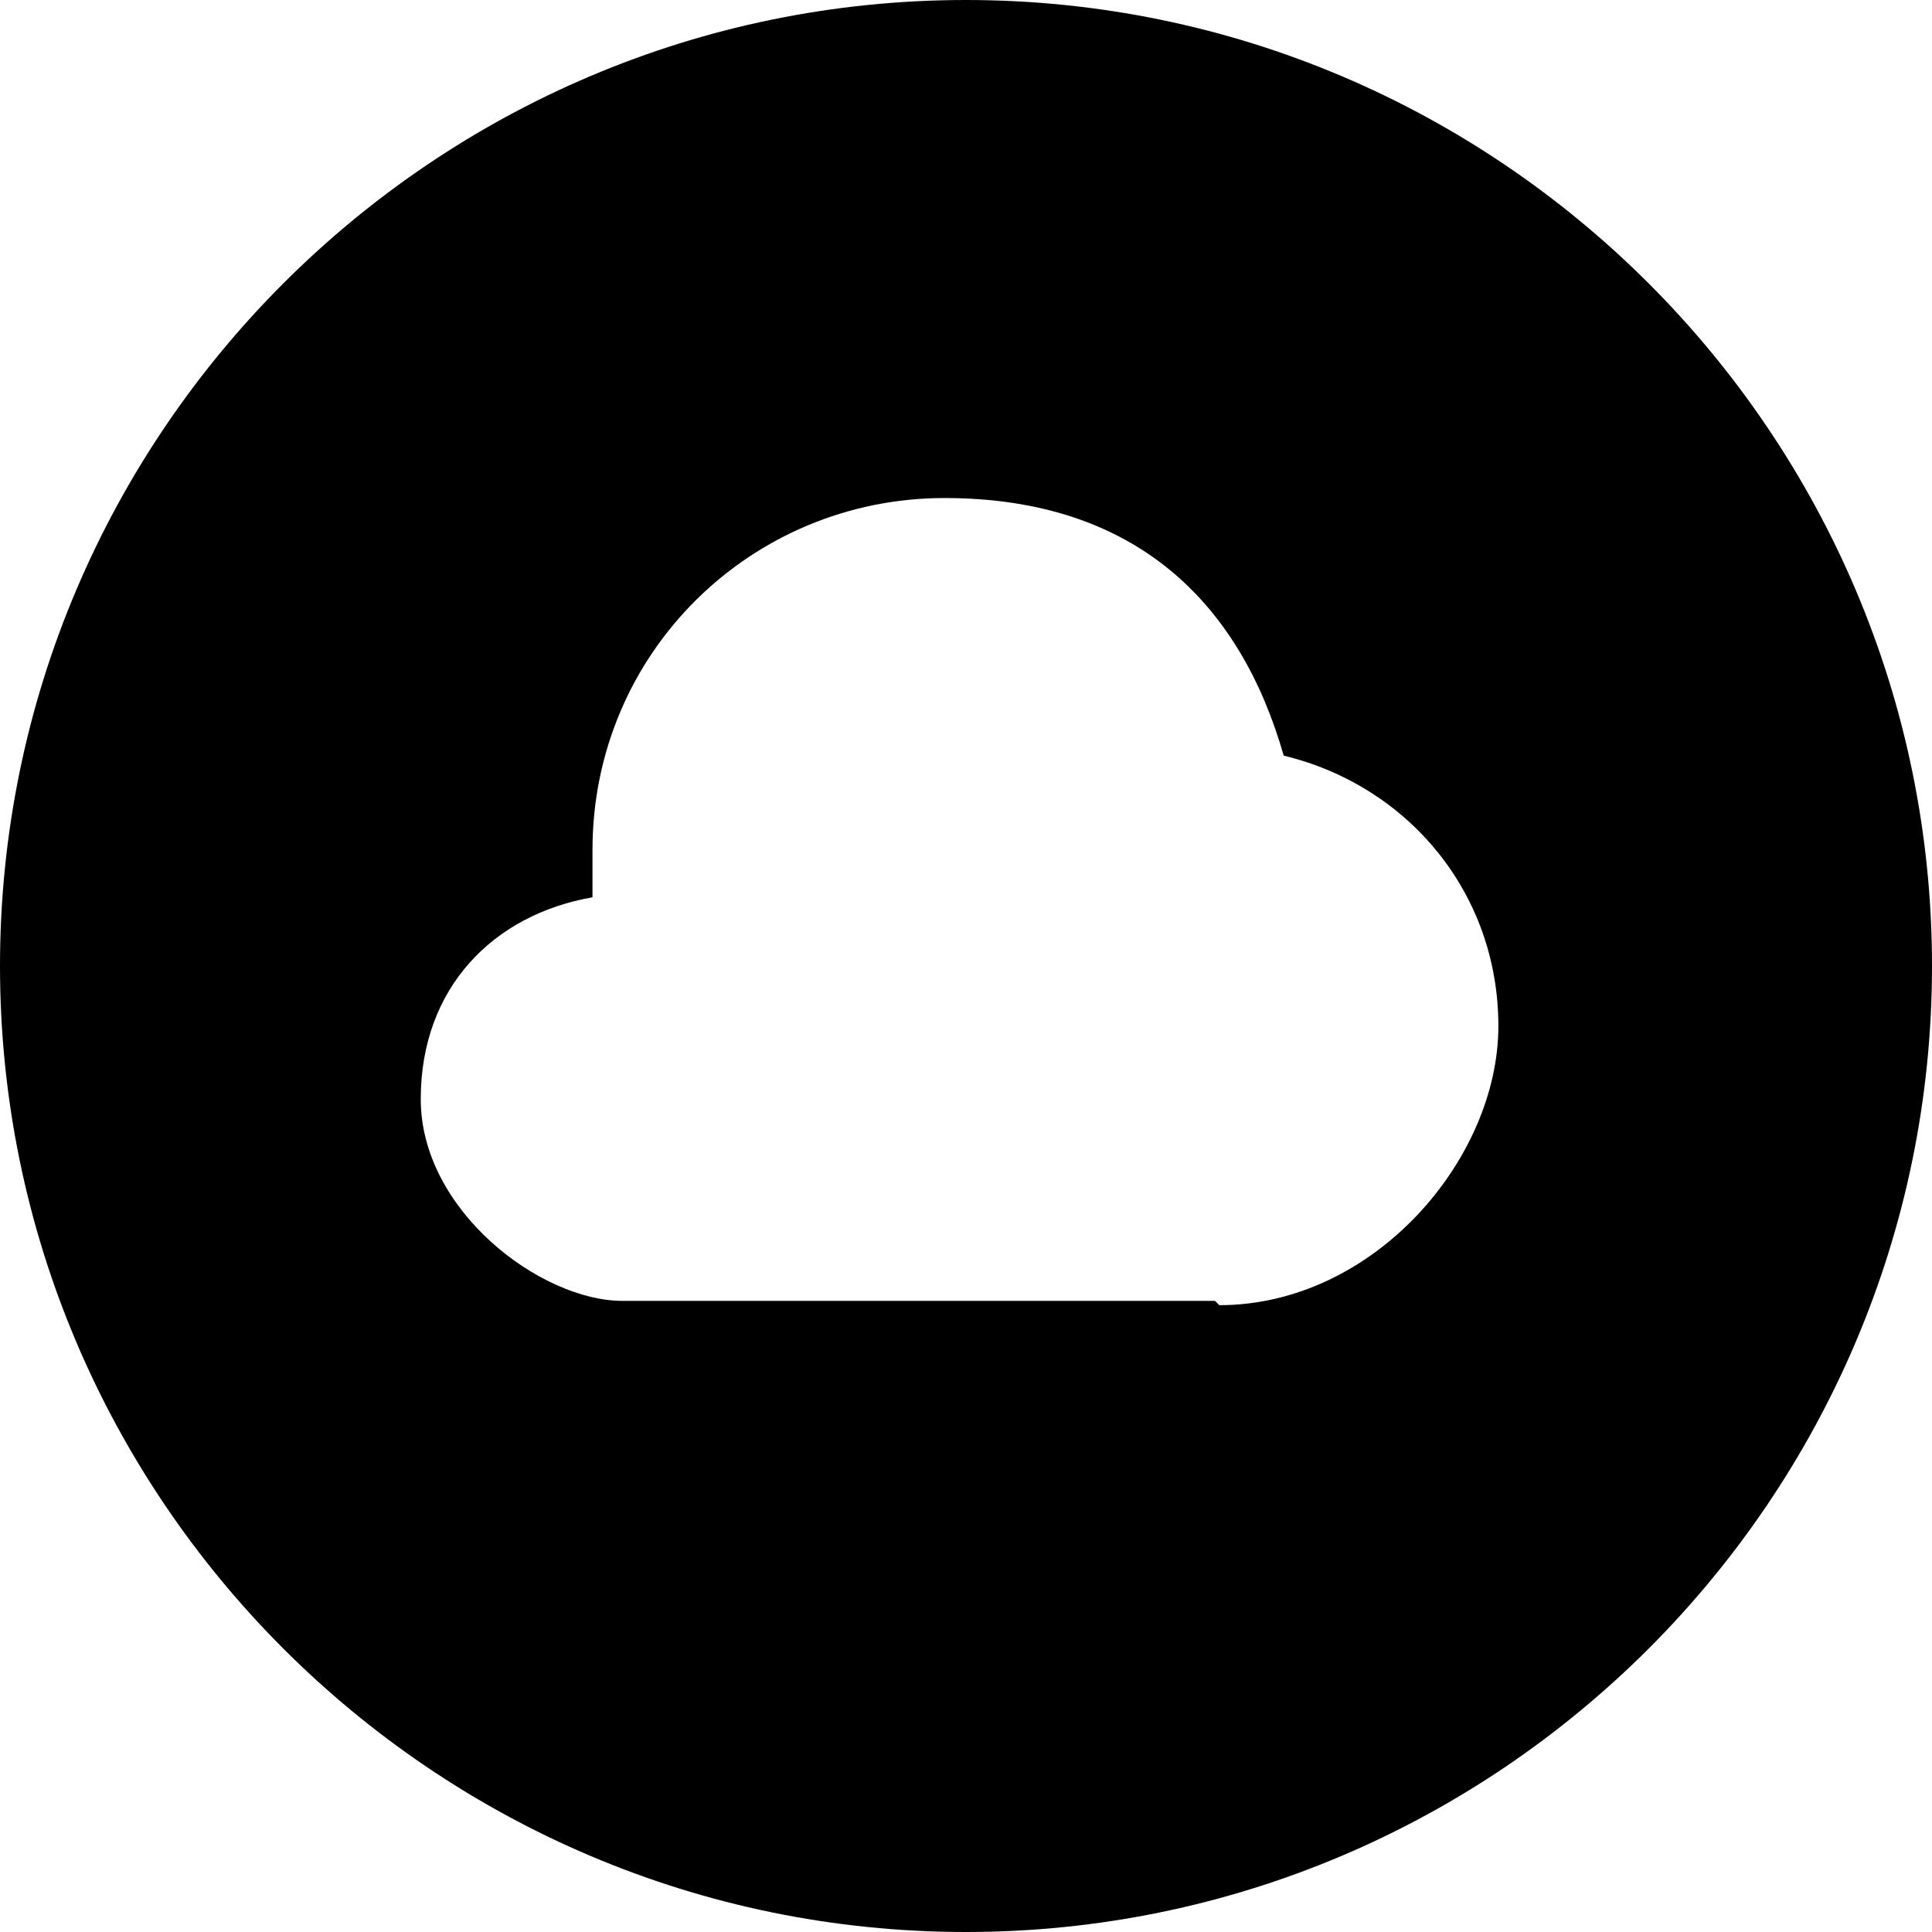
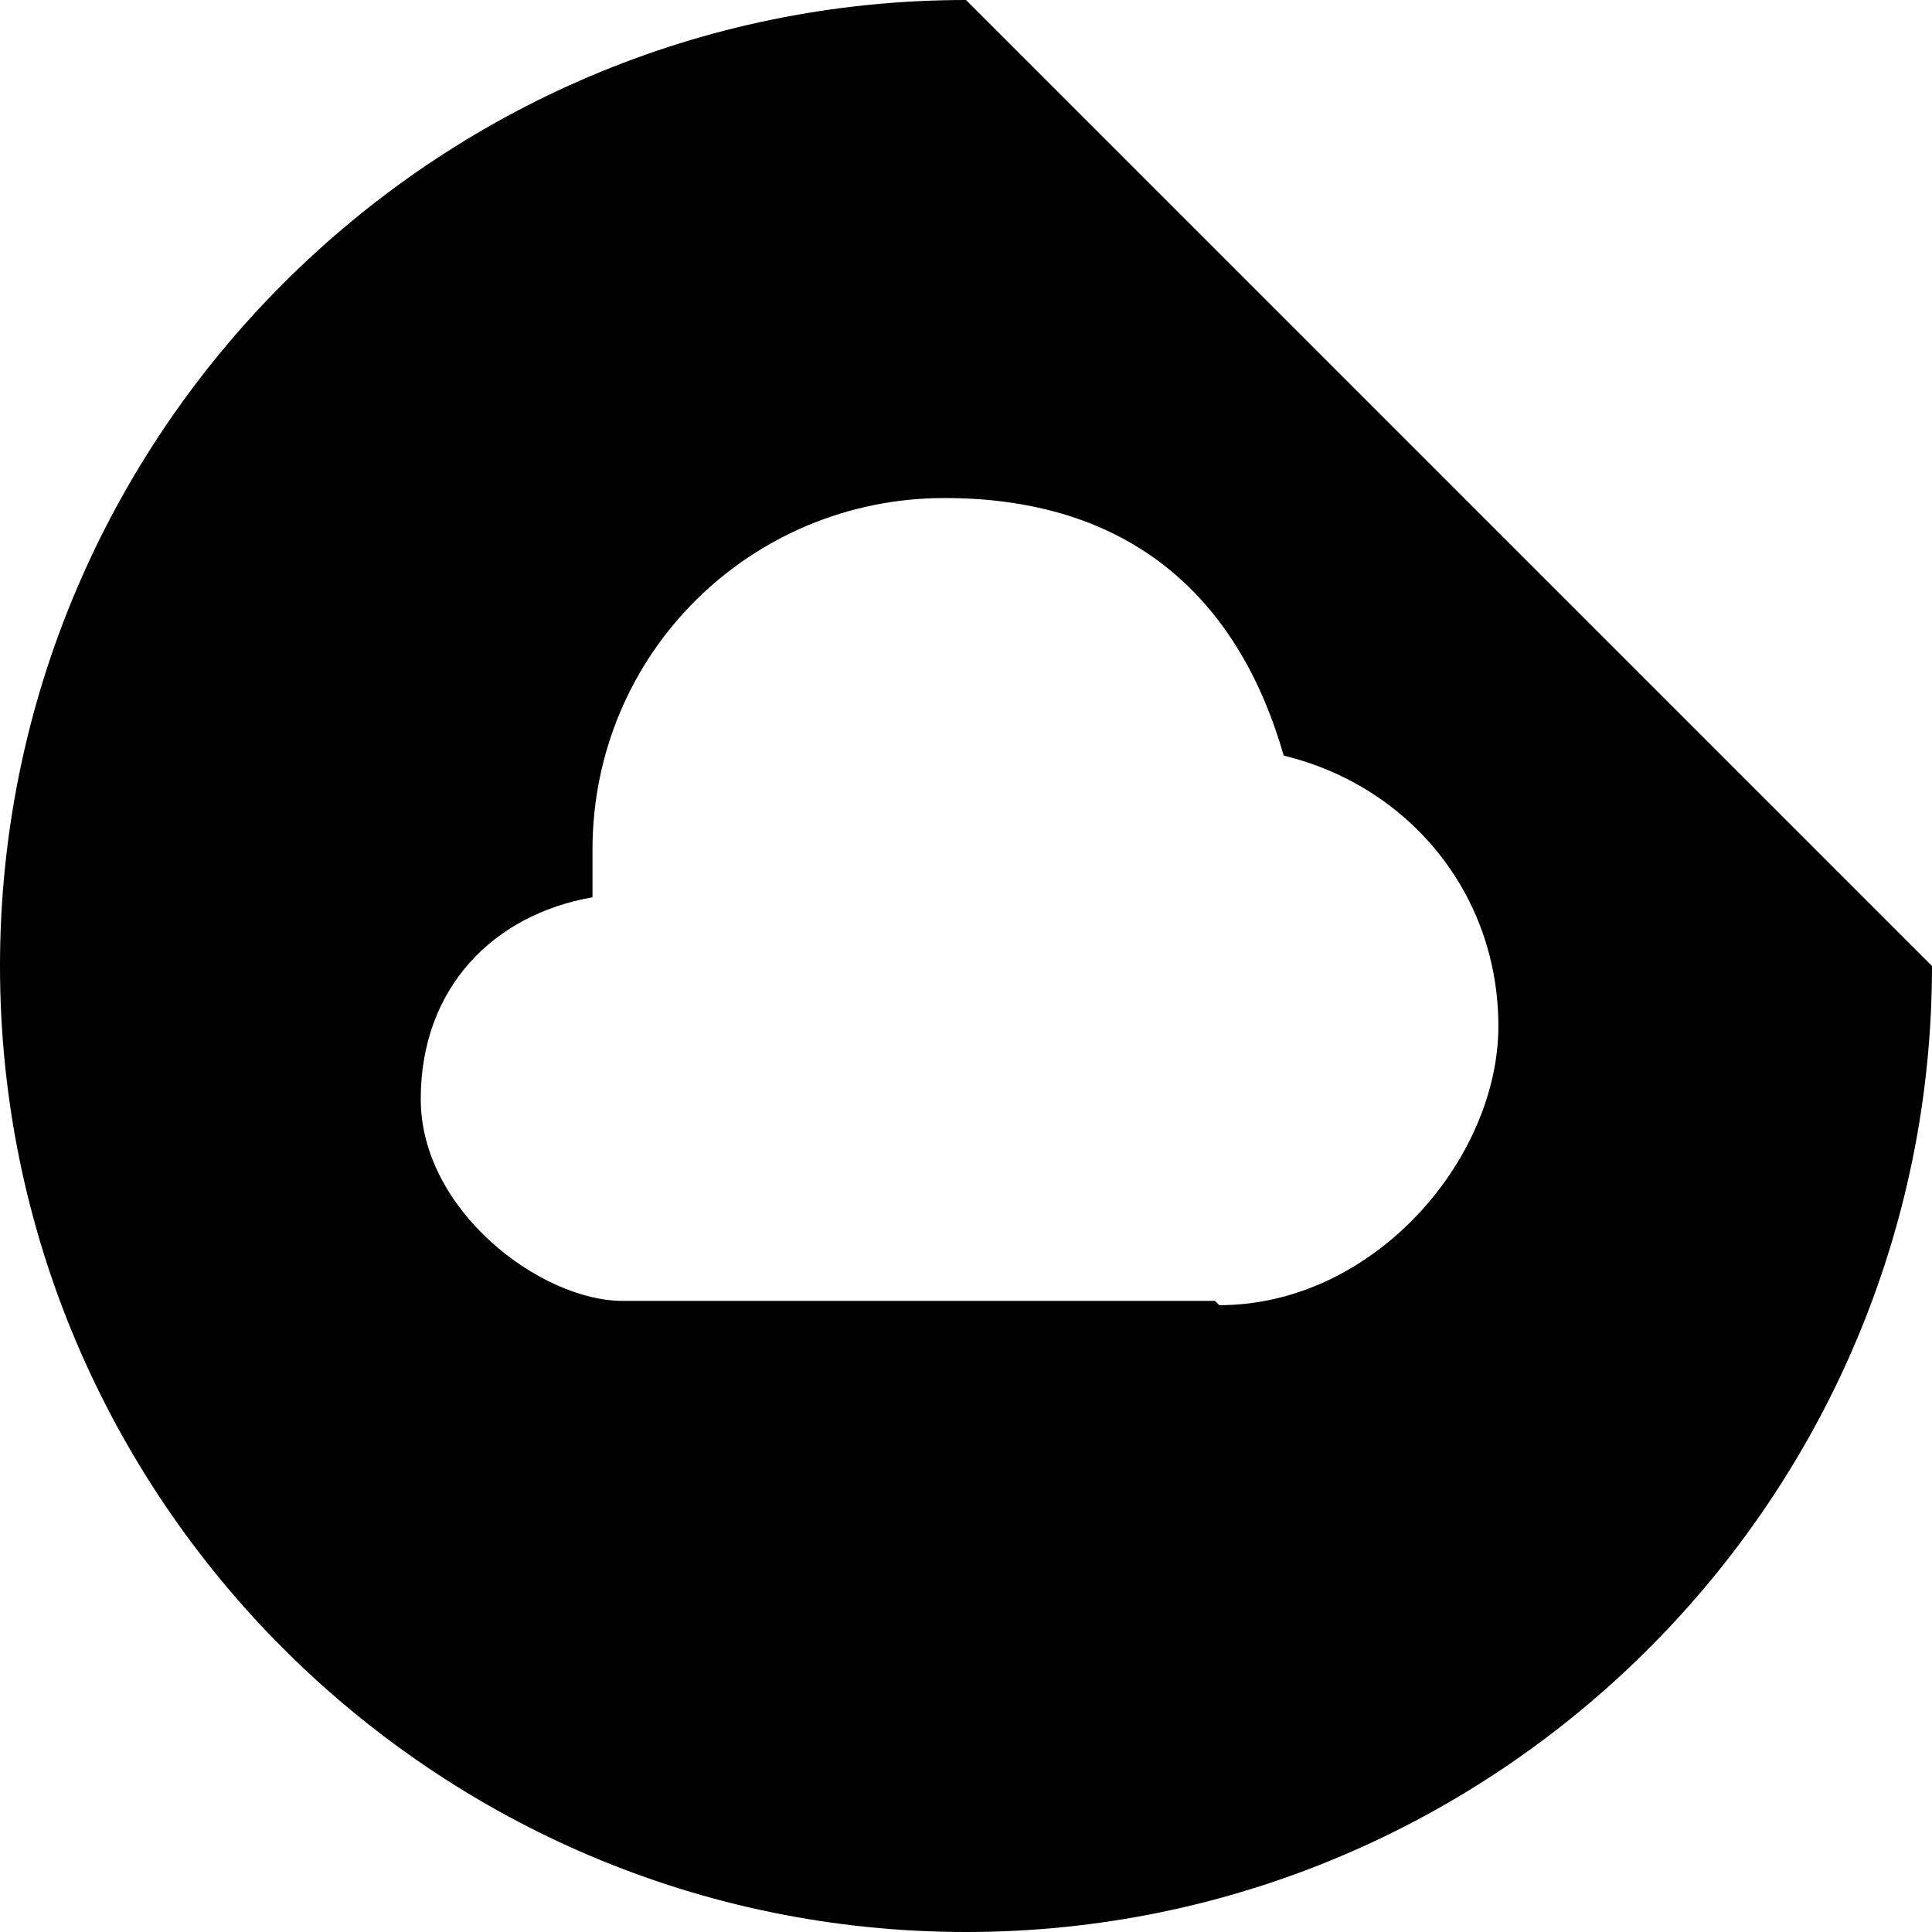
<svg xmlns="http://www.w3.org/2000/svg" viewBox="0 0 45 45" version="1.1" id="Lager_1">
-   <path d="M22.5,0C10.1,0,0,10.1,0,22.5s10.1,22.5,22.5,22.5,22.5-10.1,22.5-22.5S34.9,0,22.5,0ZM28.3,30.3c-2,0-11.9,0-13.8,0s-4.7-2.1-4.7-4.7,1.7-4.3,4-4.7c0-.3,0-.7,0-1.1,0-4.6,3.7-8.2,8.2-8.2s6.9,2.5,7.9,6c2.9.7,5,3.2,5,6.3s-2.9,6.5-6.5,6.5h0Z" />
+   <path d="M22.5,0C10.1,0,0,10.1,0,22.5s10.1,22.5,22.5,22.5,22.5-10.1,22.5-22.5ZM28.3,30.3c-2,0-11.9,0-13.8,0s-4.7-2.1-4.7-4.7,1.7-4.3,4-4.7c0-.3,0-.7,0-1.1,0-4.6,3.7-8.2,8.2-8.2s6.9,2.5,7.9,6c2.9.7,5,3.2,5,6.3s-2.9,6.5-6.5,6.5h0Z" />
</svg>